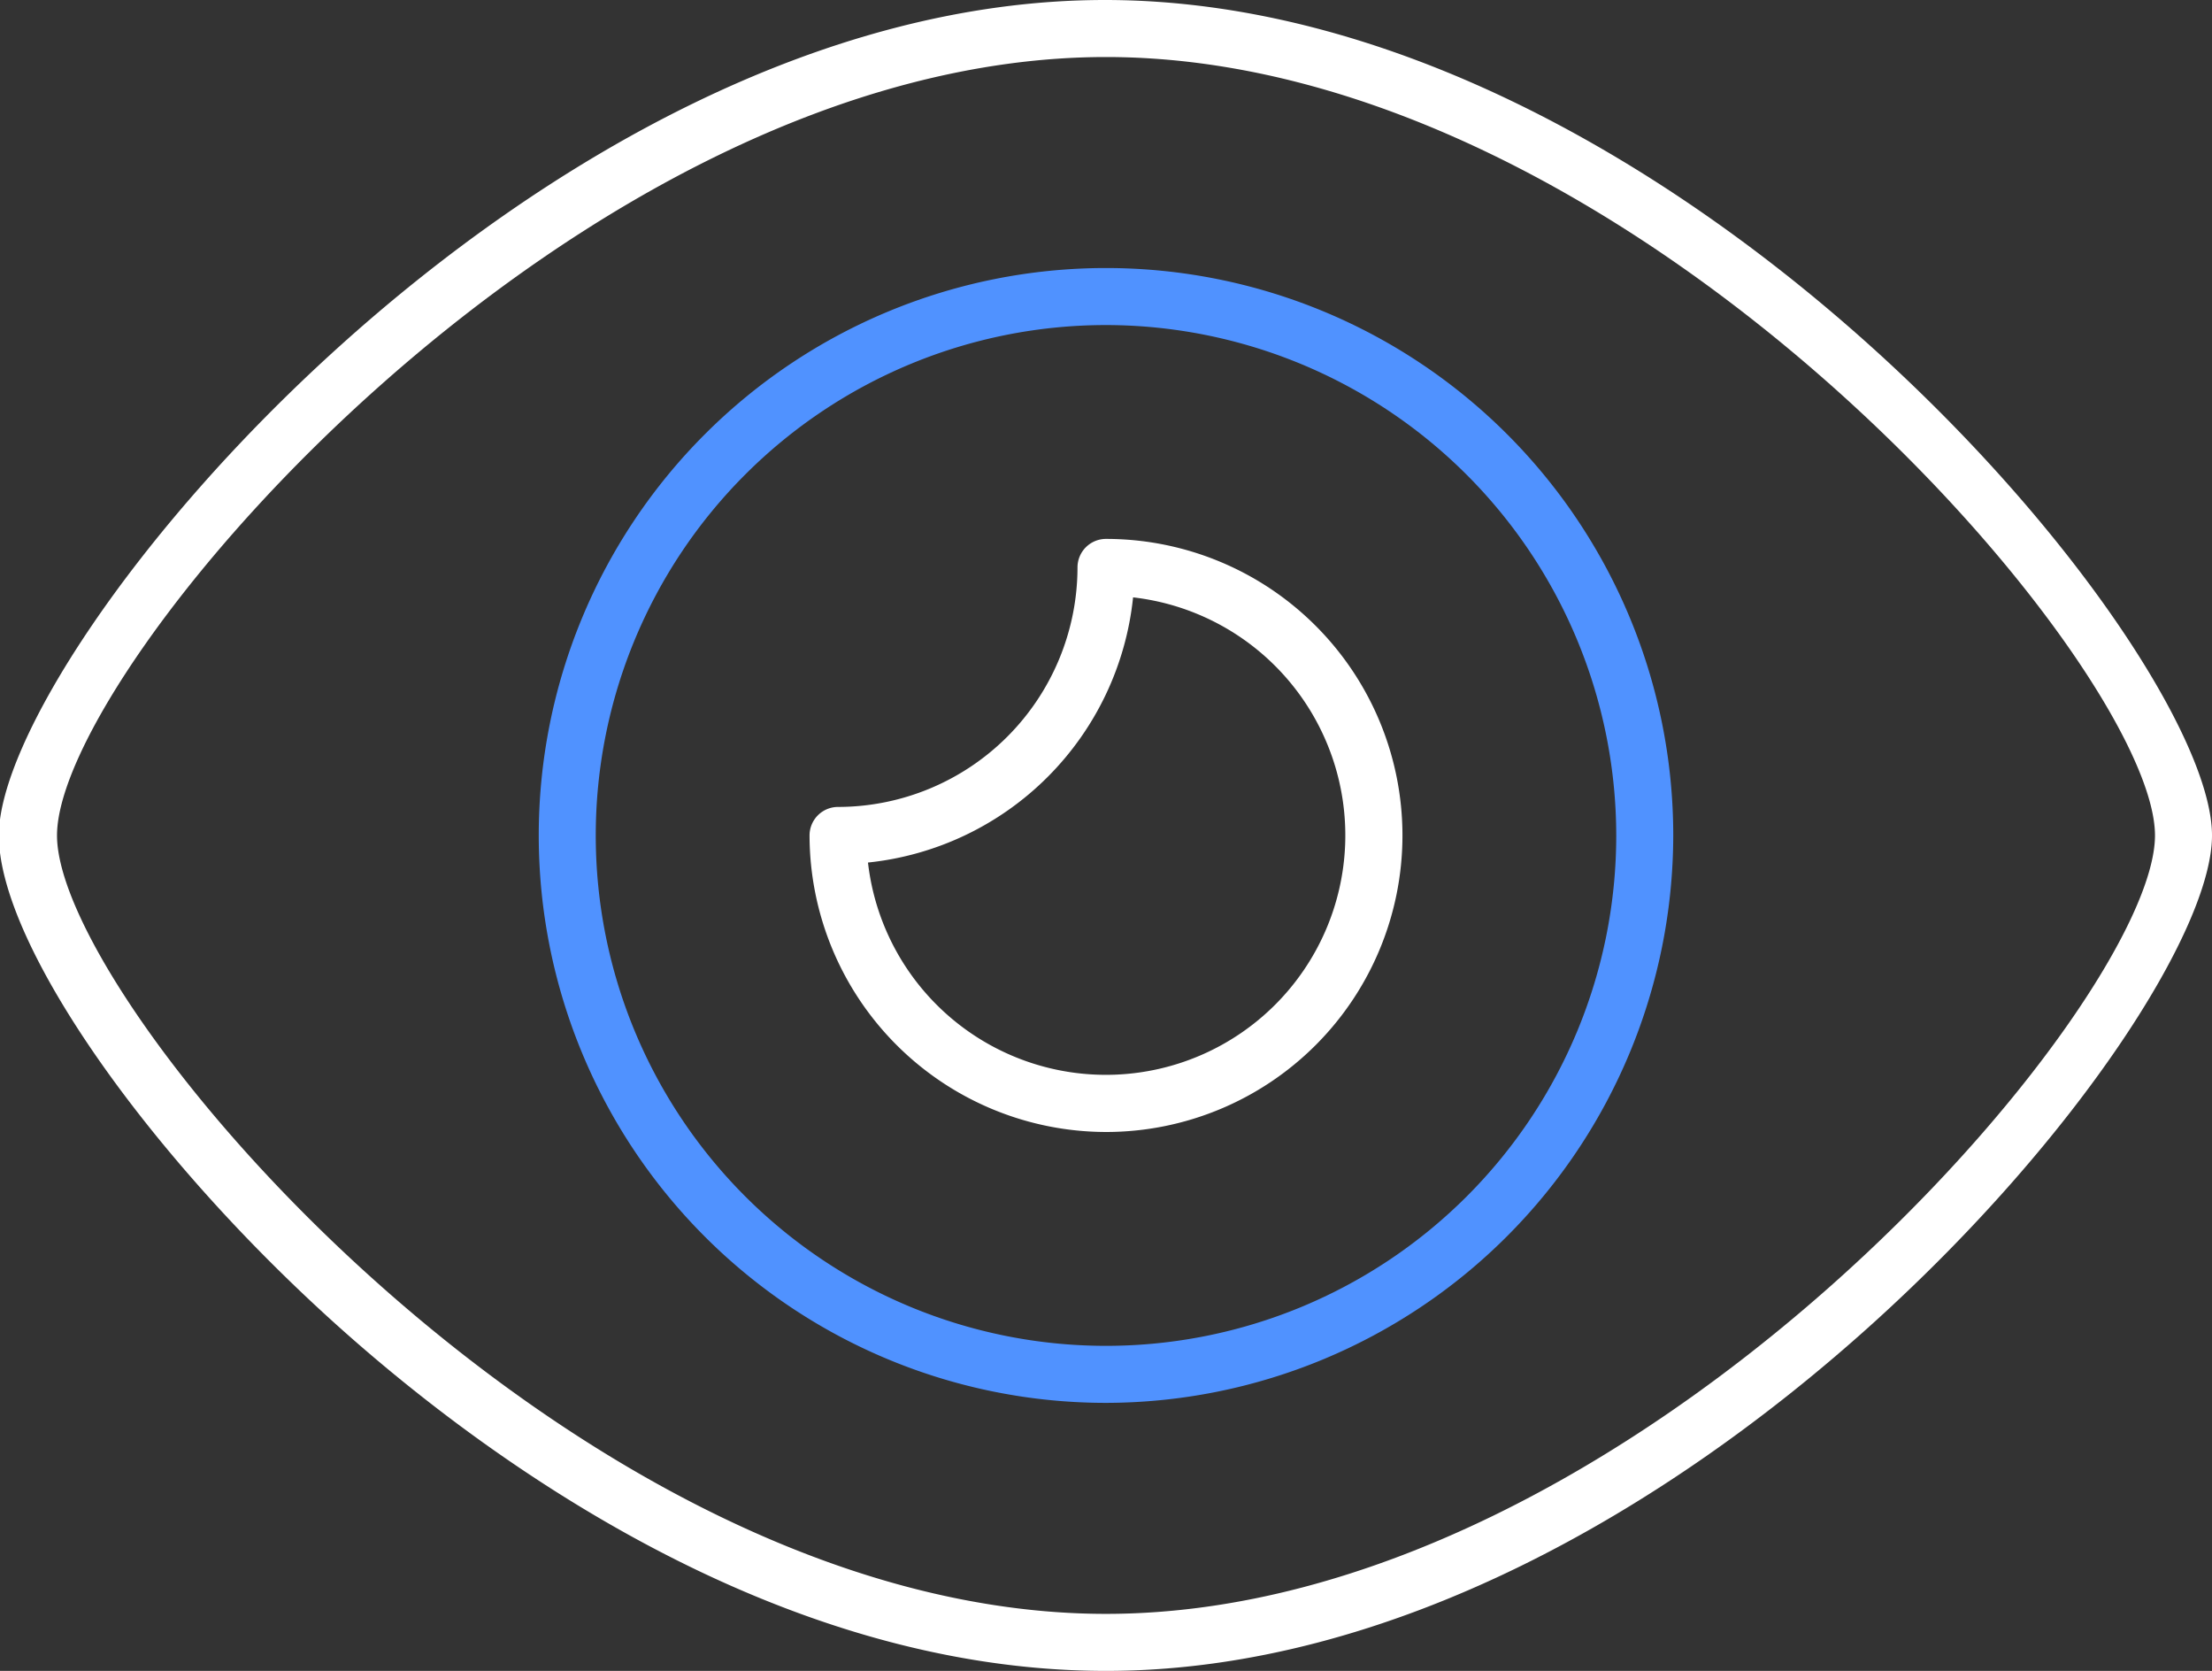
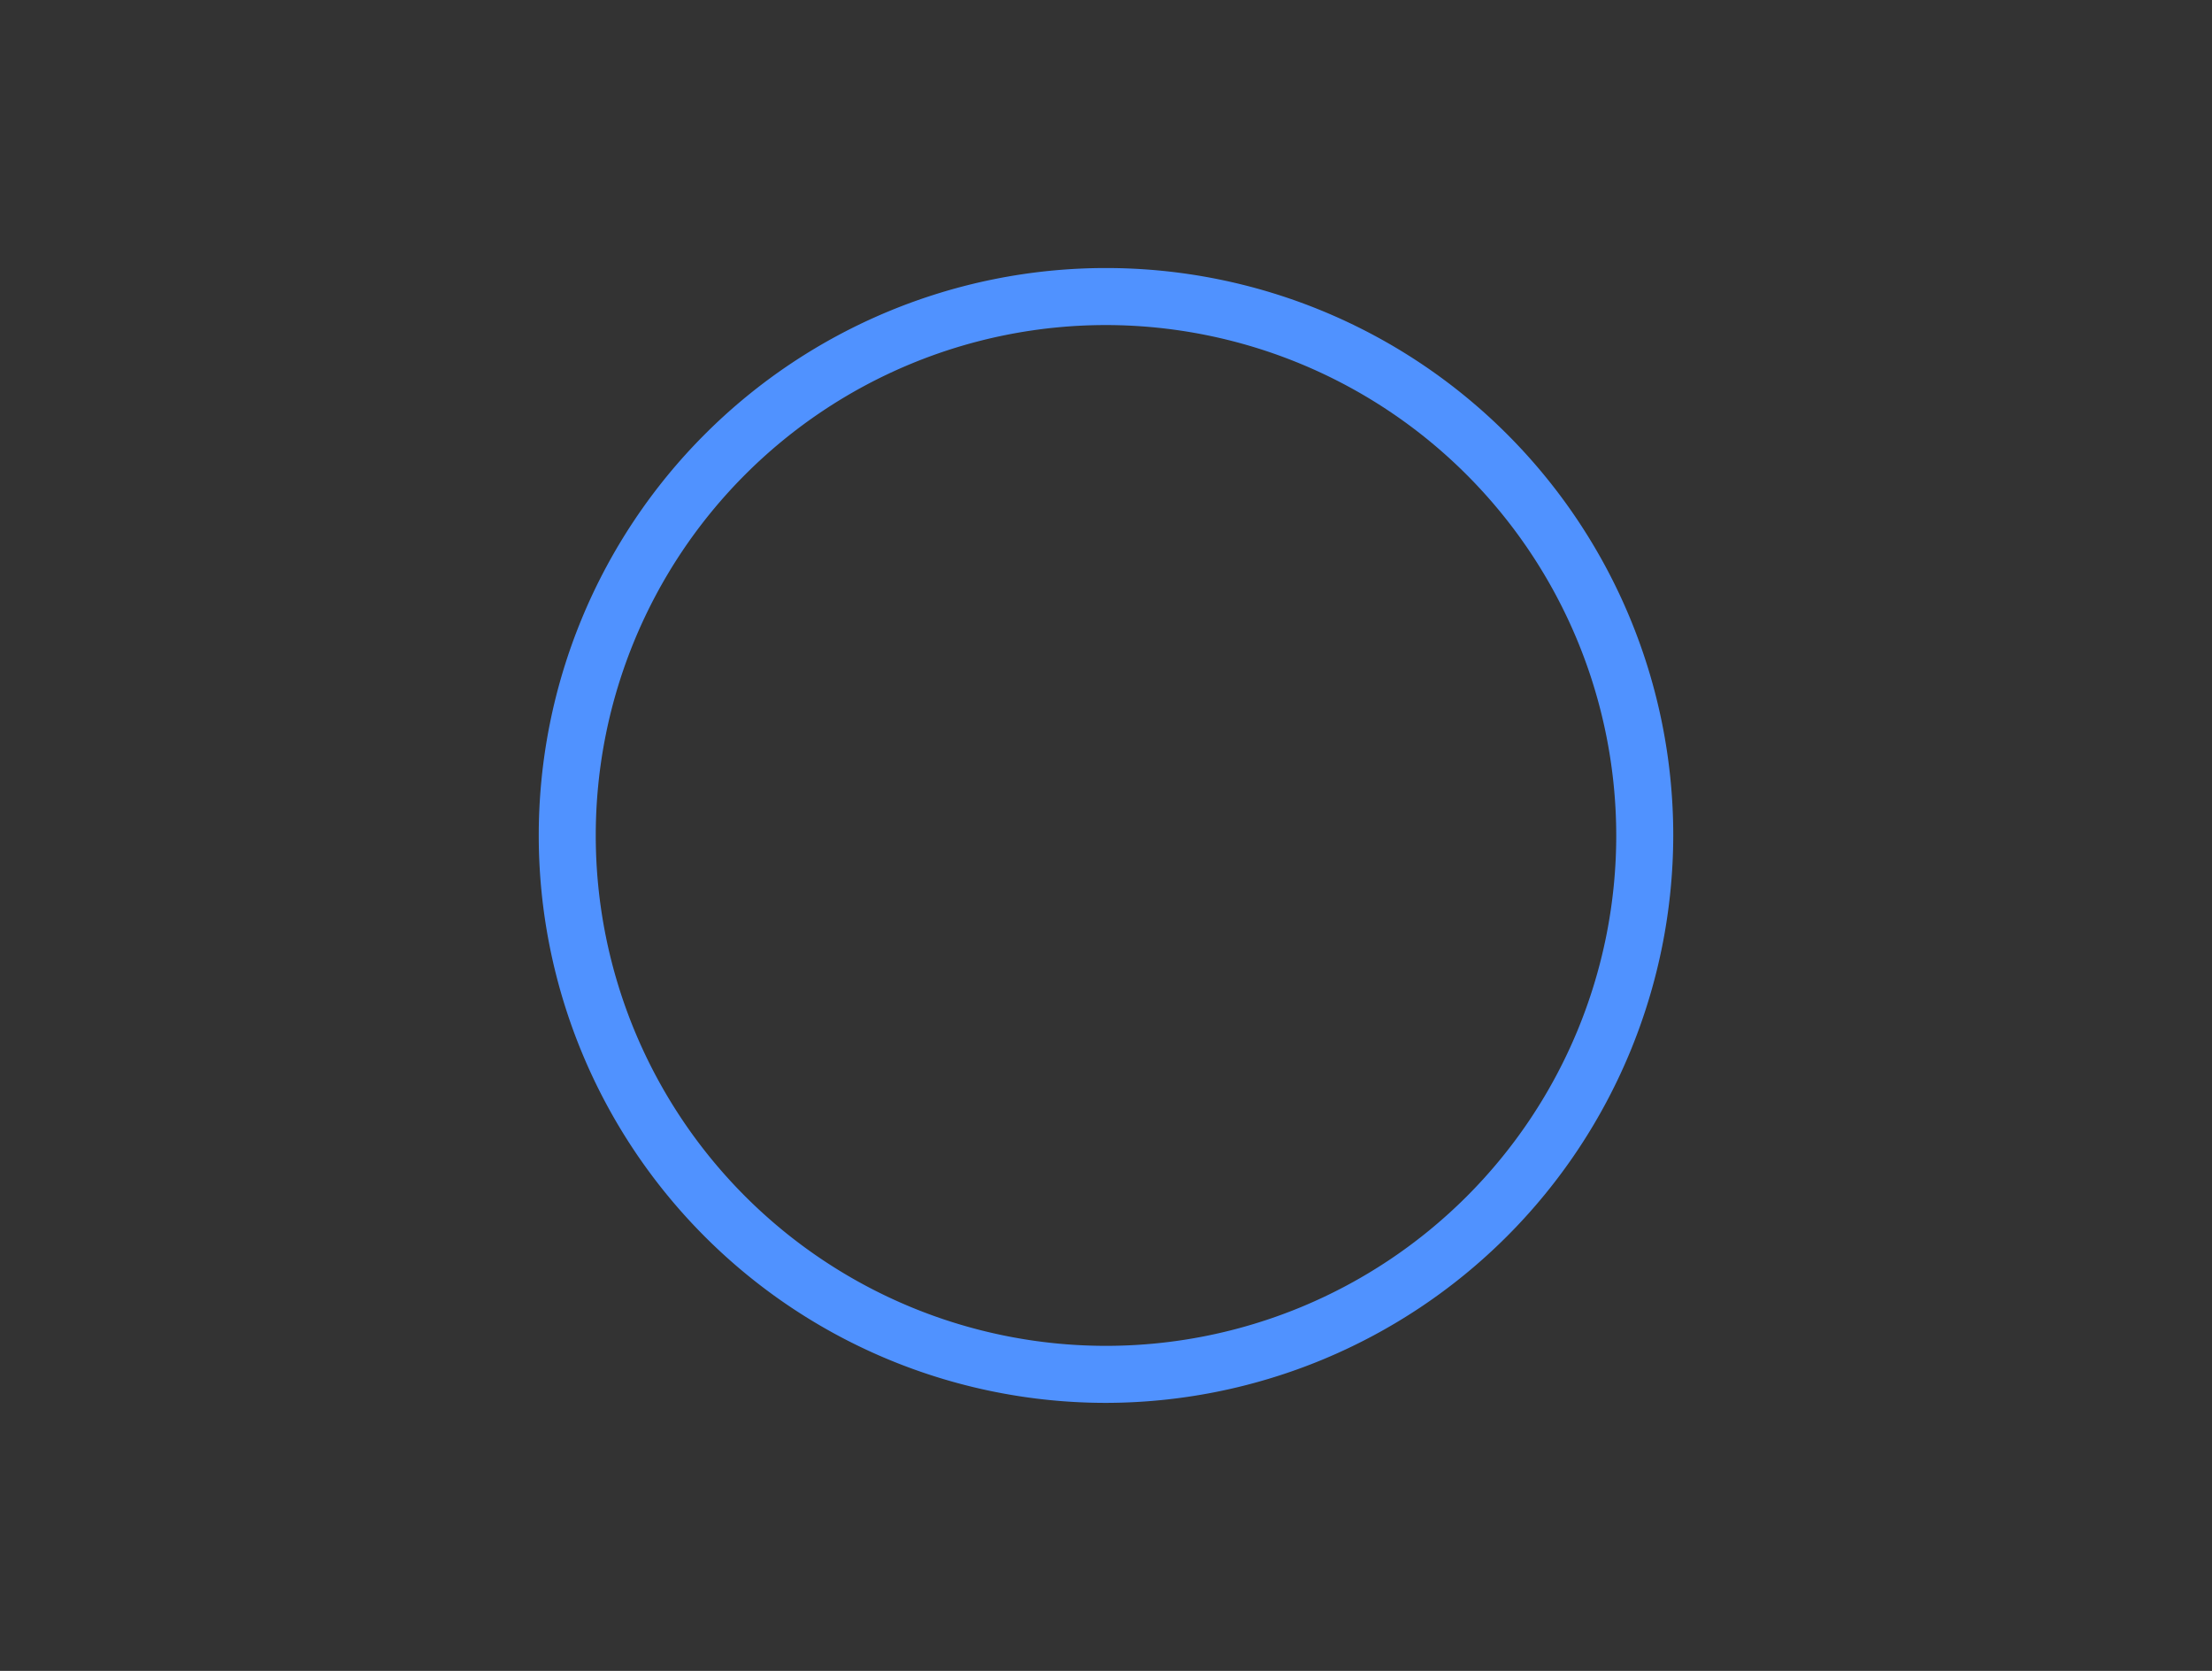
<svg xmlns="http://www.w3.org/2000/svg" id="ba135f83-486f-40b3-8c2b-f920ae07eeaa" data-name="Calque 1" viewBox="0 0 77.6 58.6">
  <rect x="0" y="0" width="77.6" height="58.6" fill="#333333" stroke="none" />
  <defs>
    <style>.a39e4b7f-68c2-4426-baa1-0dc5454d7738{fill:#fff;}.b7b9146e-0c20-4a6a-b308-ab0f4ec913ff{fill:#5092ff;}</style>
  </defs>
-   <path class="a39e4b7f-68c2-4426-baa1-0dc5454d7738" d="M419.2,408.4c-11.66,0-21.82-7.52-26.84-12-6.82-6.09-12-13.53-12-17.3,0-6.56,18.8-29.3,38.8-29.3S458,372.54,458,379.1,439.21,408.4,419.2,408.4Zm0-56.6c-18.54,0-36.8,21.36-36.8,27.3s18.26,27.3,36.8,27.3S456,385,456,379.1,437.74,351.8,419.2,351.8Zm0,37.7a10.42,10.42,0,0,1-10.4-10.4,1,1,0,0,1,1-1,8.41,8.41,0,0,0,8.4-8.4,1,1,0,0,1,1-1,10.4,10.4,0,0,1,0,20.8Zm-8.35-9.45a8.4,8.4,0,1,0,9.3-9.3A10.43,10.43,0,0,1,410.85,380.05Z" transform="translate(-380.4 -349.8)" />
  <path class="b7b9146e-0c20-4a6a-b308-ab0f4ec913ff" d="M419.2,399a19.9,19.9,0,1,1,19.9-19.9A19.93,19.93,0,0,1,419.2,399Zm0-37.8a17.9,17.9,0,1,0,17.9,17.9A17.92,17.92,0,0,0,419.2,361.2Z" transform="translate(-380.4 -349.8)" />
</svg>